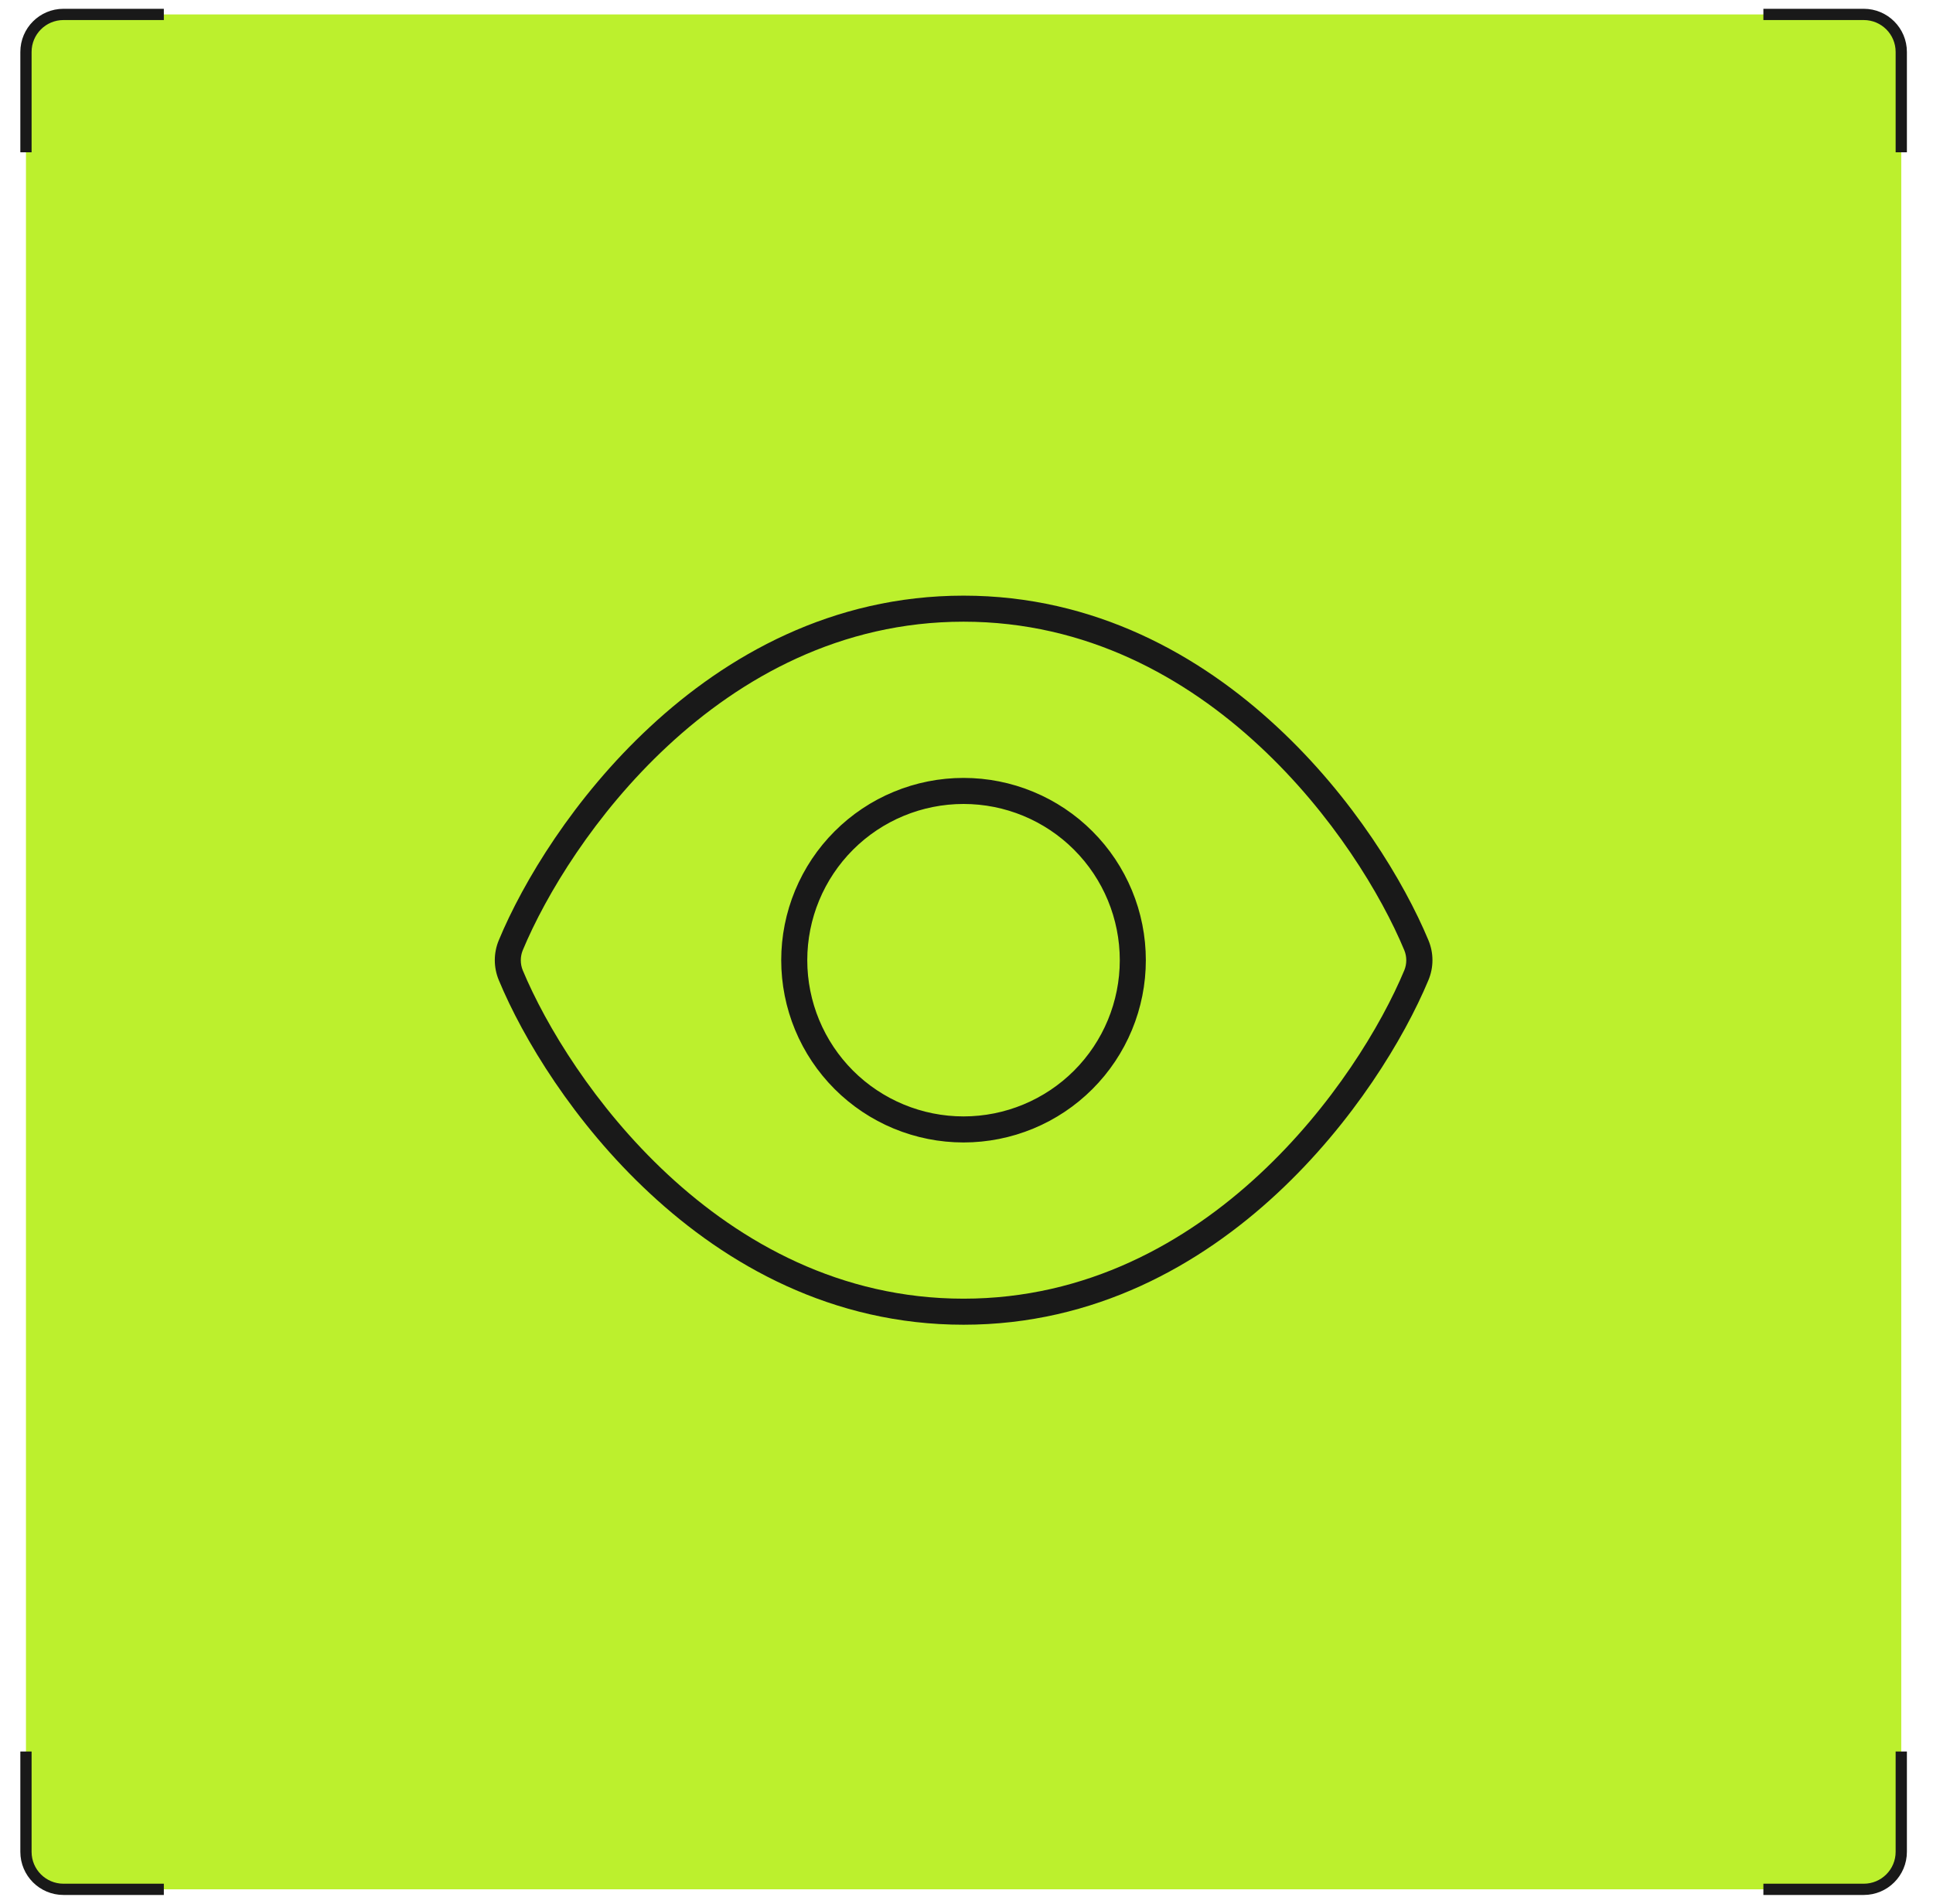
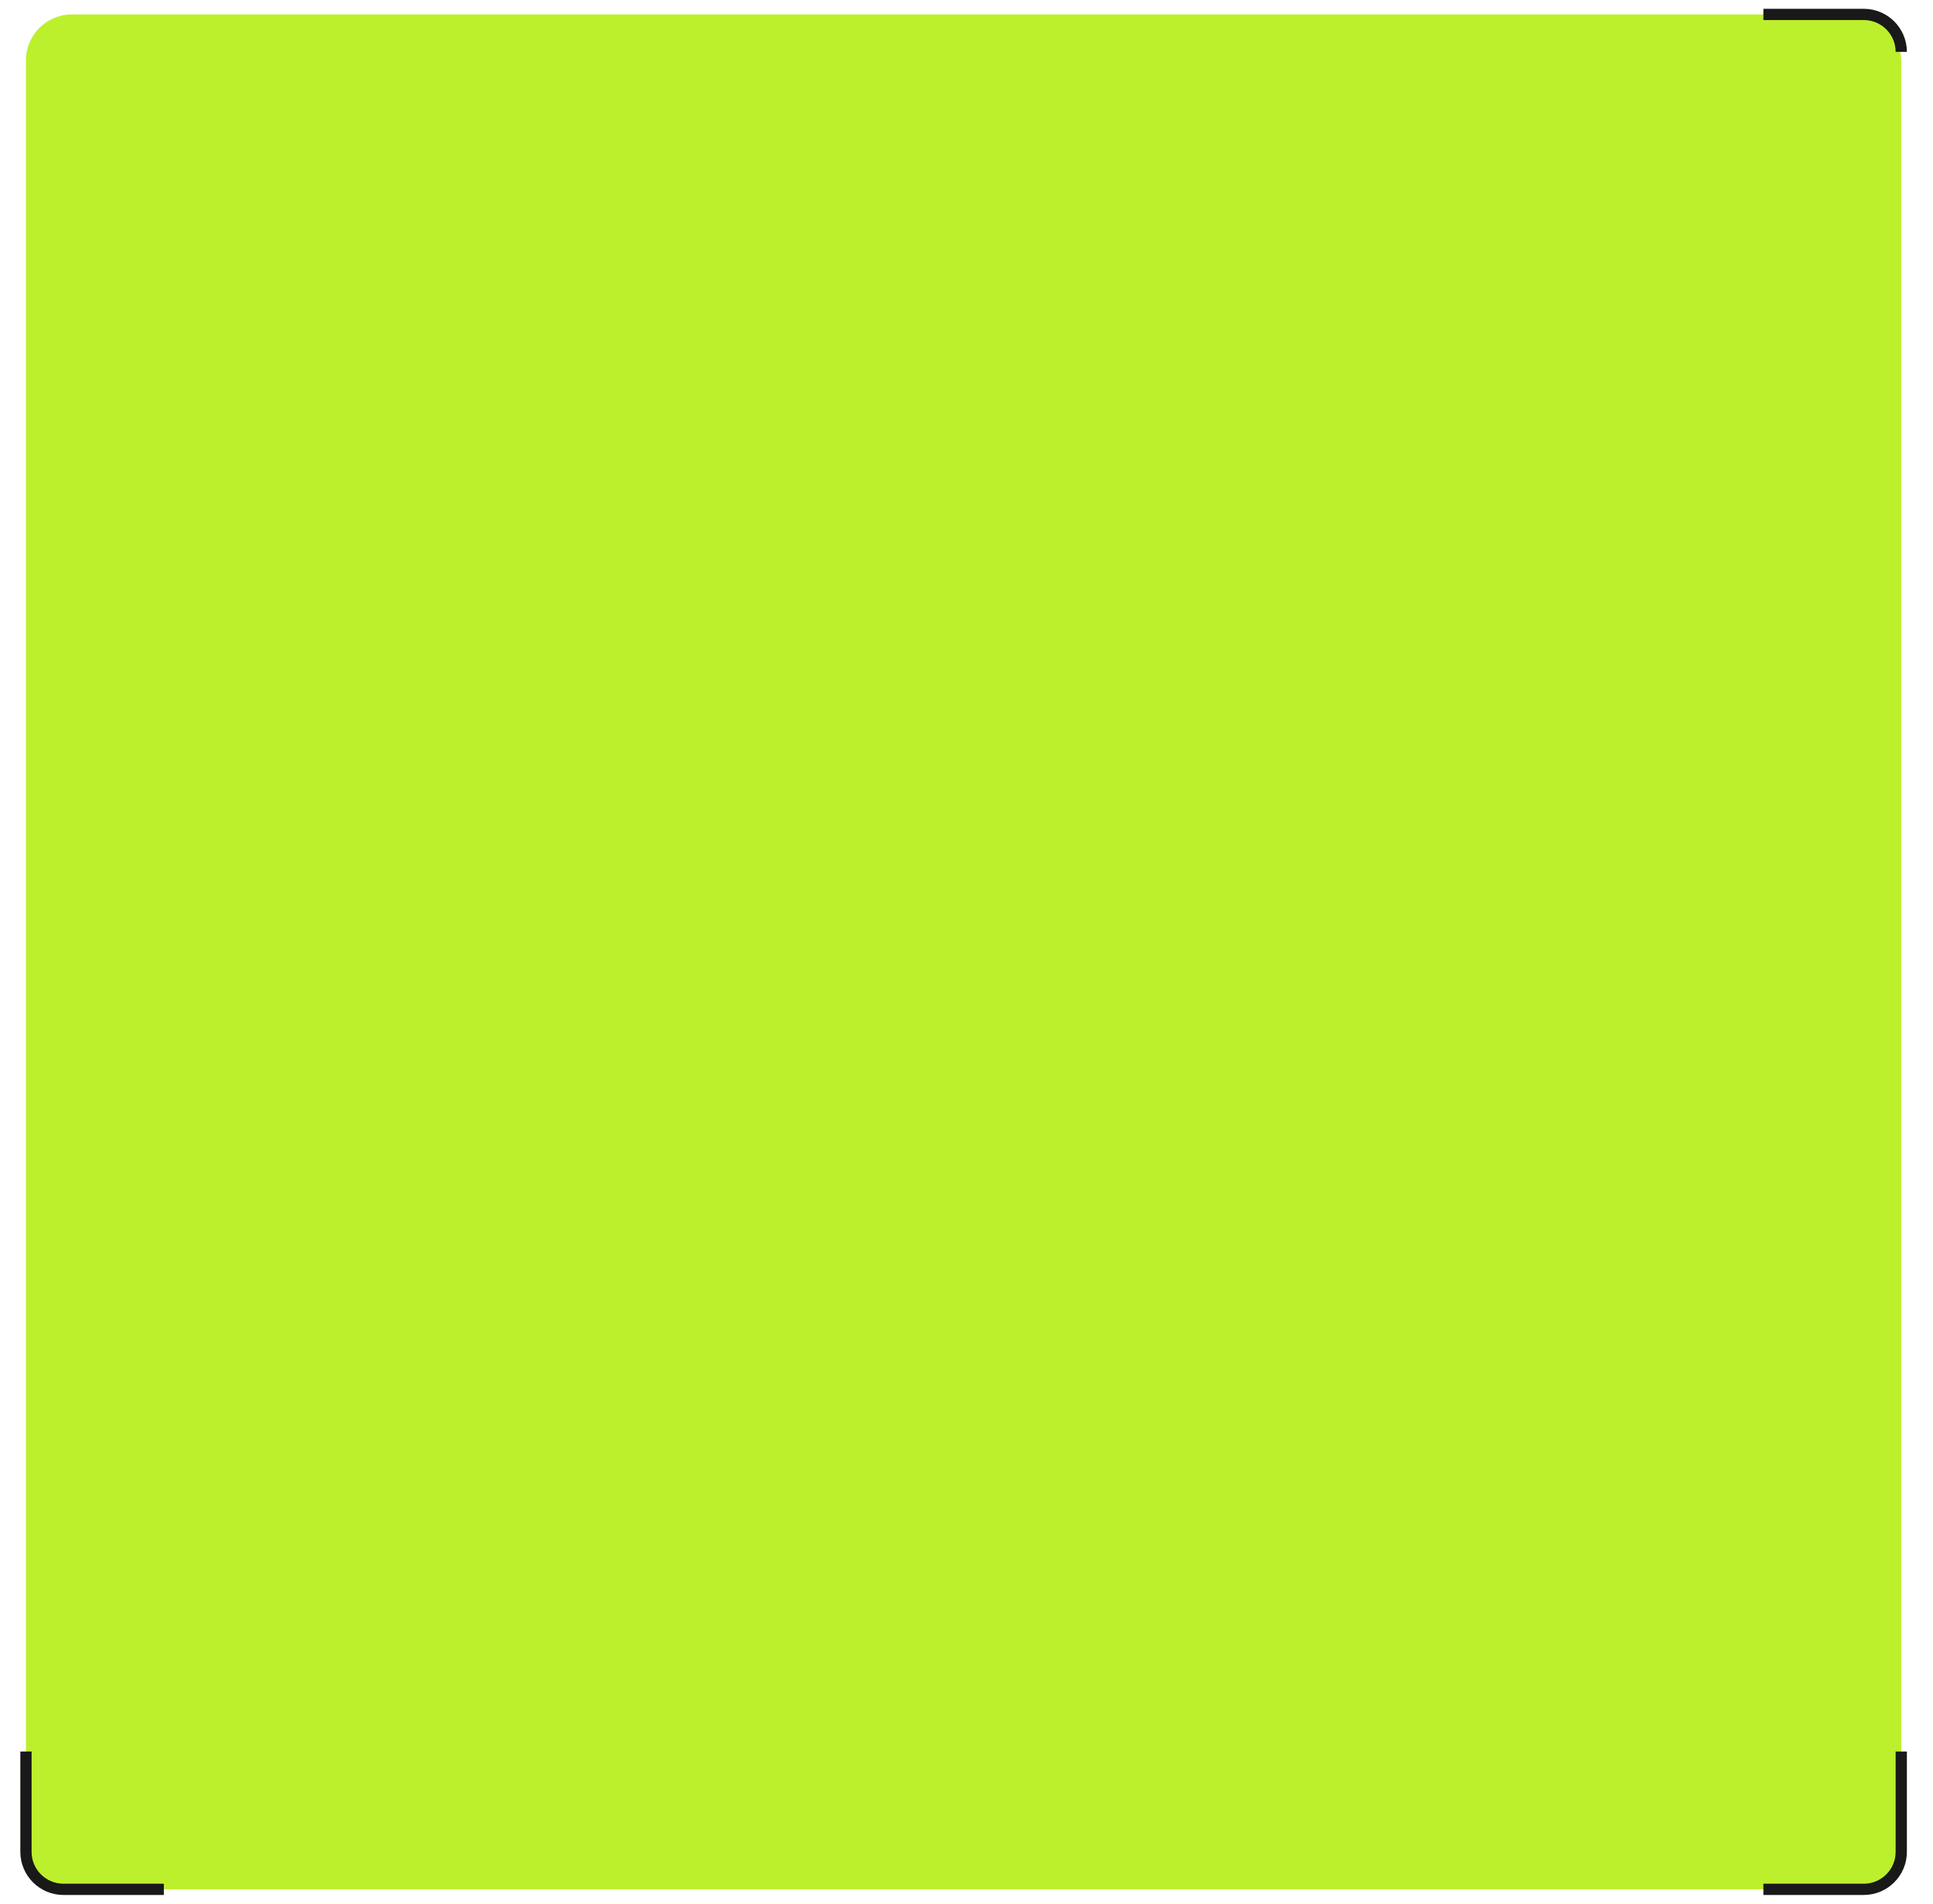
<svg xmlns="http://www.w3.org/2000/svg" width="67" height="66" viewBox="0 0 67 66" fill="none">
  <rect x="0.9" y="0.5" width="65" height="65" rx="1.593" fill="#BCF02D" />
-   <path d="M0.9 5.279L0.9 1.8C0.9 1.082 1.482 0.5 2.2 0.5L5.679 0.5" stroke="#191919" stroke-width="0.39" />
  <path d="M5.679 65.5L2.2 65.5C1.482 65.5 0.9 64.918 0.9 64.2L0.9 60.721" stroke="#191919" stroke-width="0.39" />
  <g clip-path="url(#clip0_437_59706)">
-     <path d="M23.146 25.858C25.69 23.494 29.132 21.553 33.397 21.553C37.663 21.553 41.104 23.494 43.648 25.858C46.182 28.21 47.88 31.031 48.675 32.944C48.766 33.164 48.766 33.418 48.675 33.638C47.88 35.545 46.182 38.365 43.648 40.718C41.104 43.082 37.663 45.023 33.397 45.023C29.132 45.023 25.69 43.082 23.146 40.718C20.613 38.365 18.915 35.545 18.119 33.638C18.029 33.418 18.029 33.164 18.119 32.944C18.915 31.031 20.613 28.21 23.146 25.858ZM33.397 20.65C28.839 20.65 25.188 22.726 22.531 25.197C19.891 27.646 18.125 30.58 17.29 32.594C17.104 33.04 17.104 33.536 17.29 33.982C18.125 35.996 19.891 38.93 22.531 41.378C25.188 43.849 28.839 45.926 33.397 45.926C37.956 45.926 41.606 43.849 44.263 41.378C46.904 38.924 48.67 35.996 49.51 33.982C49.697 33.536 49.697 33.04 49.51 32.594C48.67 30.58 46.904 27.646 44.263 25.197C41.606 22.726 37.956 20.65 33.397 20.65ZM27.981 33.288C27.981 31.851 28.552 30.474 29.567 29.458C30.583 28.442 31.961 27.872 33.397 27.872C34.834 27.872 36.211 28.442 37.227 29.458C38.243 30.474 38.813 31.851 38.813 33.288C38.813 34.724 38.243 36.102 37.227 37.118C36.211 38.133 34.834 38.704 33.397 38.704C31.961 38.704 30.583 38.133 29.567 37.118C28.552 36.102 27.981 34.724 27.981 33.288ZM39.716 33.288C39.716 32.458 39.553 31.636 39.235 30.87C38.917 30.103 38.452 29.406 37.865 28.82C37.279 28.233 36.582 27.767 35.815 27.45C35.049 27.132 34.227 26.969 33.397 26.969C32.567 26.969 31.746 27.132 30.979 27.45C30.212 27.767 29.516 28.233 28.929 28.82C28.342 29.406 27.877 30.103 27.559 30.87C27.242 31.636 27.078 32.458 27.078 33.288C27.078 34.118 27.242 34.939 27.559 35.706C27.877 36.473 28.342 37.169 28.929 37.756C29.516 38.343 30.212 38.808 30.979 39.126C31.746 39.443 32.567 39.607 33.397 39.607C34.227 39.607 35.049 39.443 35.815 39.126C36.582 38.808 37.279 38.343 37.865 37.756C38.452 37.169 38.917 36.473 39.235 35.706C39.553 34.939 39.716 34.118 39.716 33.288Z" fill="#191919" />
-   </g>
-   <path d="M61.121 0.5L64.6 0.5C65.318 0.5 65.9 1.082 65.9 1.8L65.9 5.279" stroke="#191919" stroke-width="0.39" />
+     </g>
+   <path d="M61.121 0.5L64.6 0.5C65.318 0.5 65.9 1.082 65.9 1.8" stroke="#191919" stroke-width="0.39" />
  <path d="M65.9 60.721L65.9 64.2C65.9 64.918 65.318 65.5 64.6 65.5L61.121 65.5" stroke="#191919" stroke-width="0.39" />
  <defs>
    <clipPath id="clip0_437_59706">
-       <rect width="32.5" height="32.5" fill="white" transform="translate(17.15 16.75)" />
-     </clipPath>
+       </clipPath>
  </defs>
</svg>